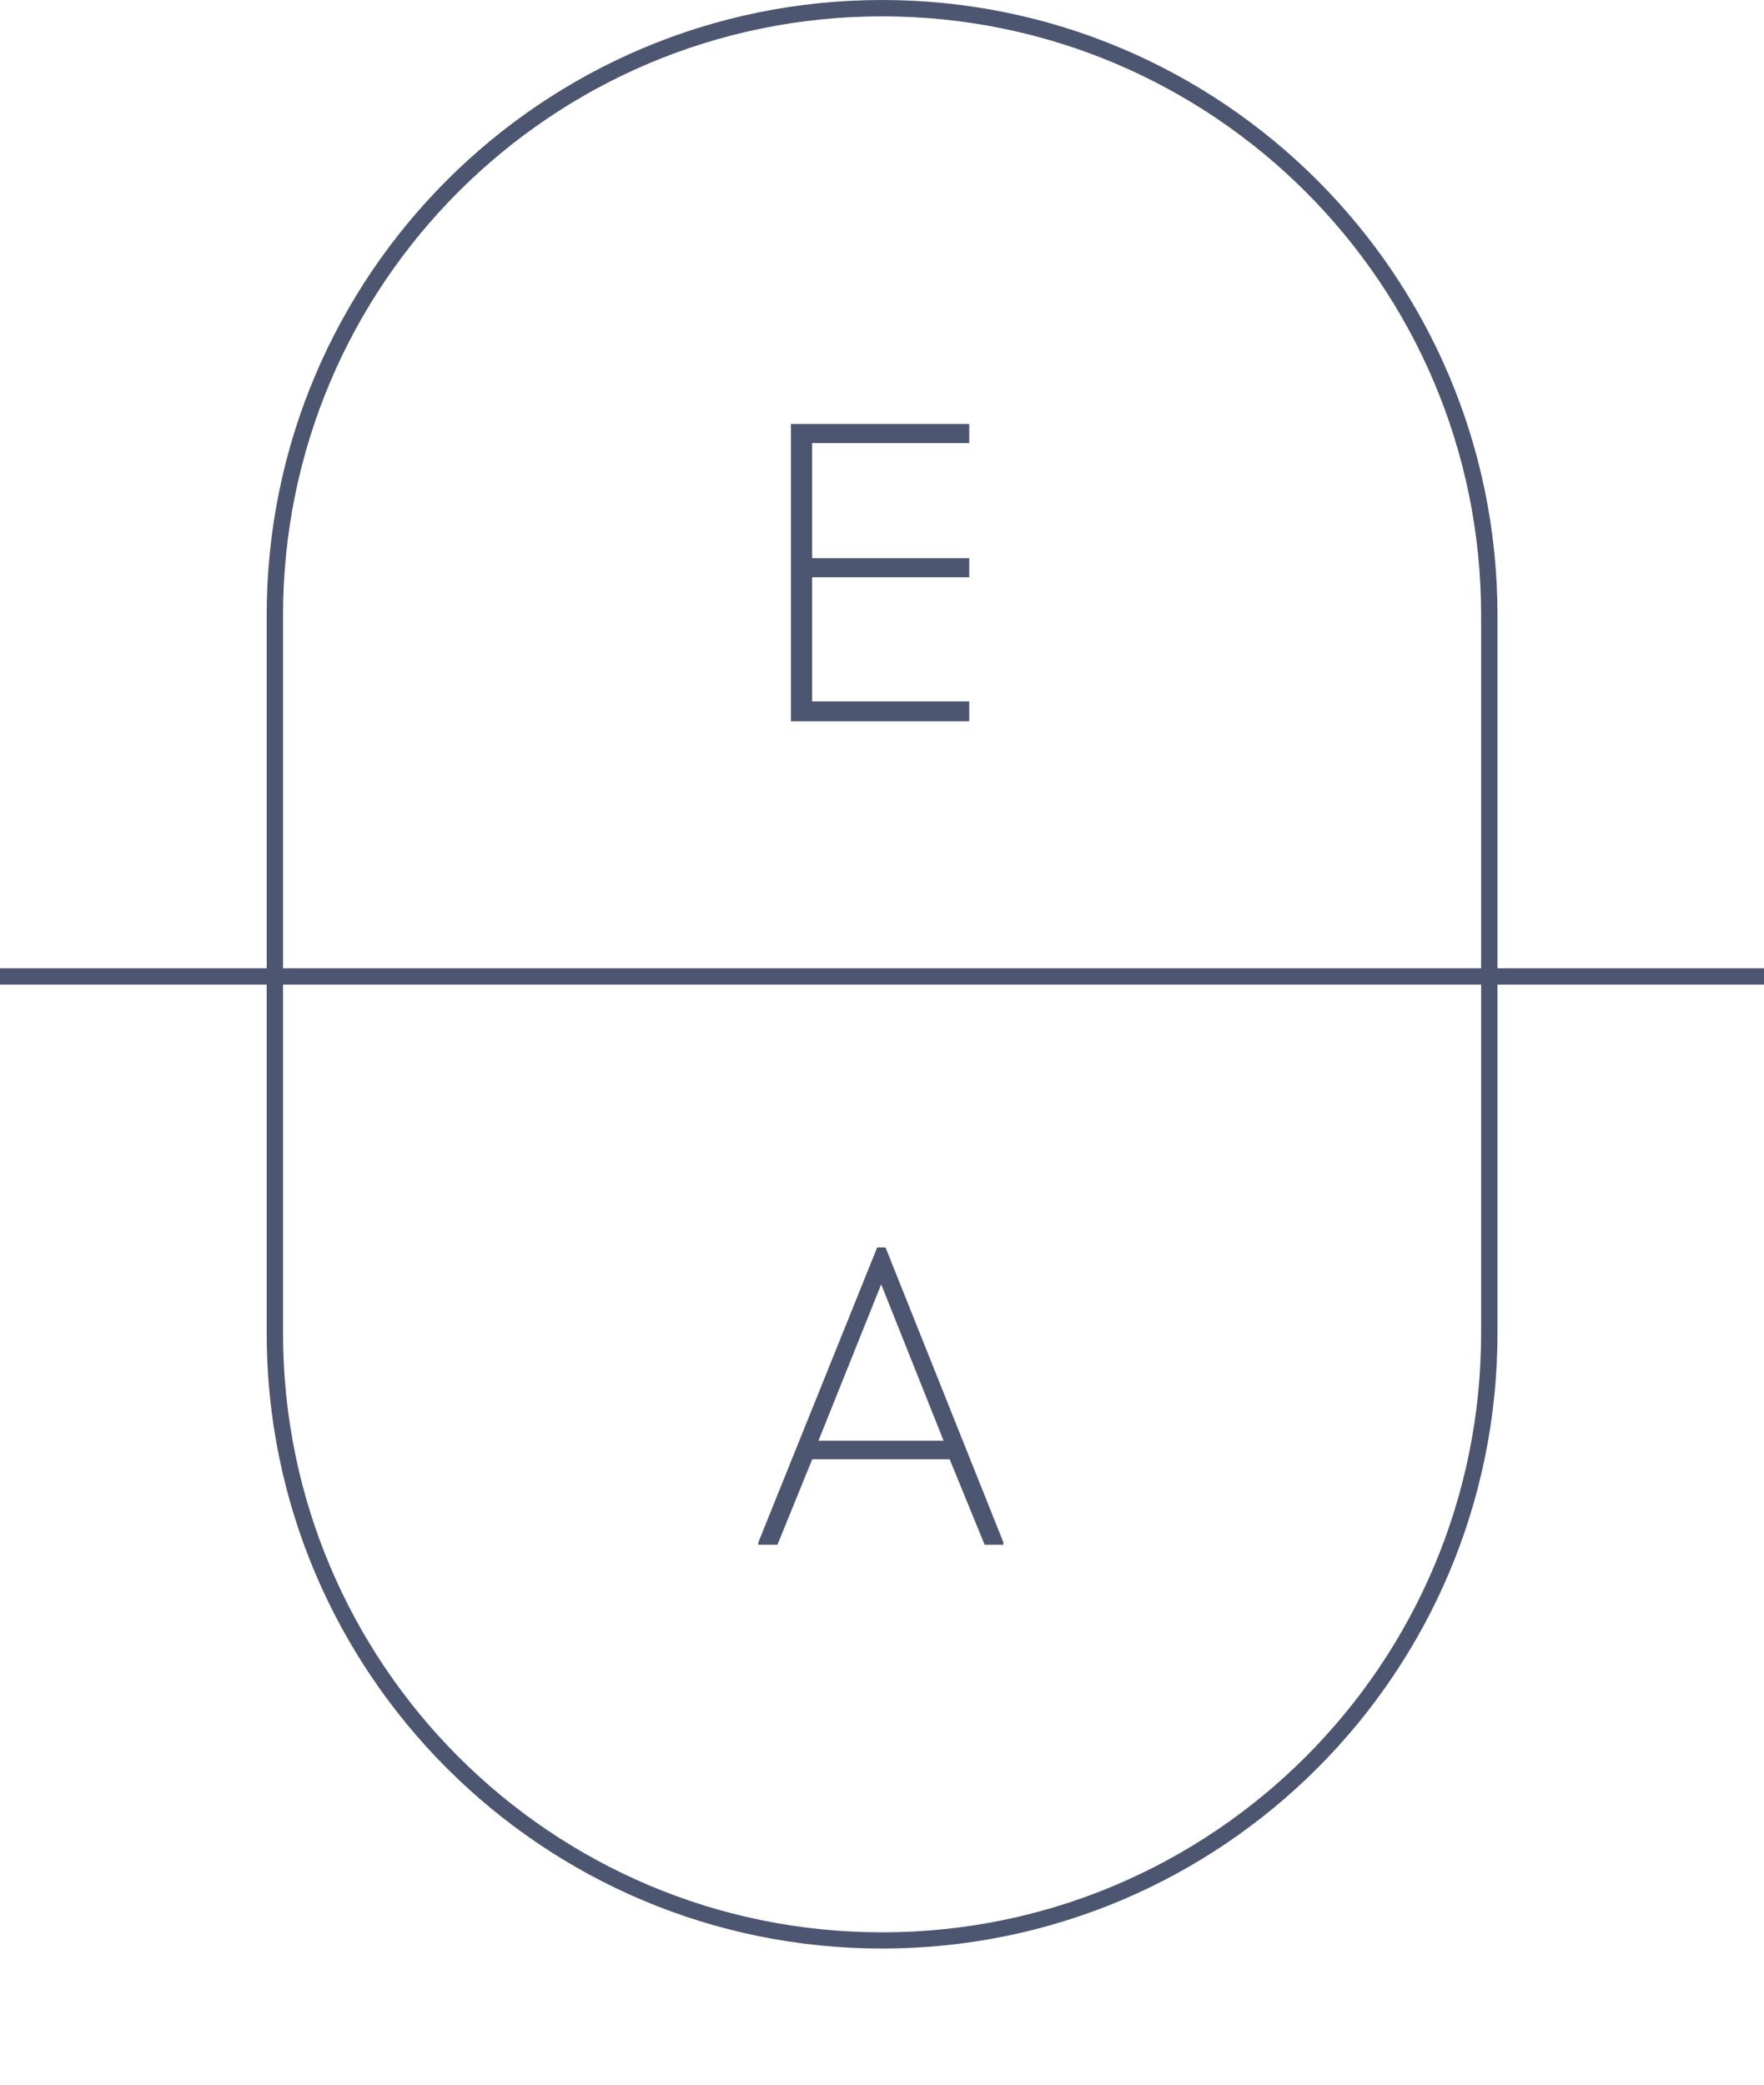
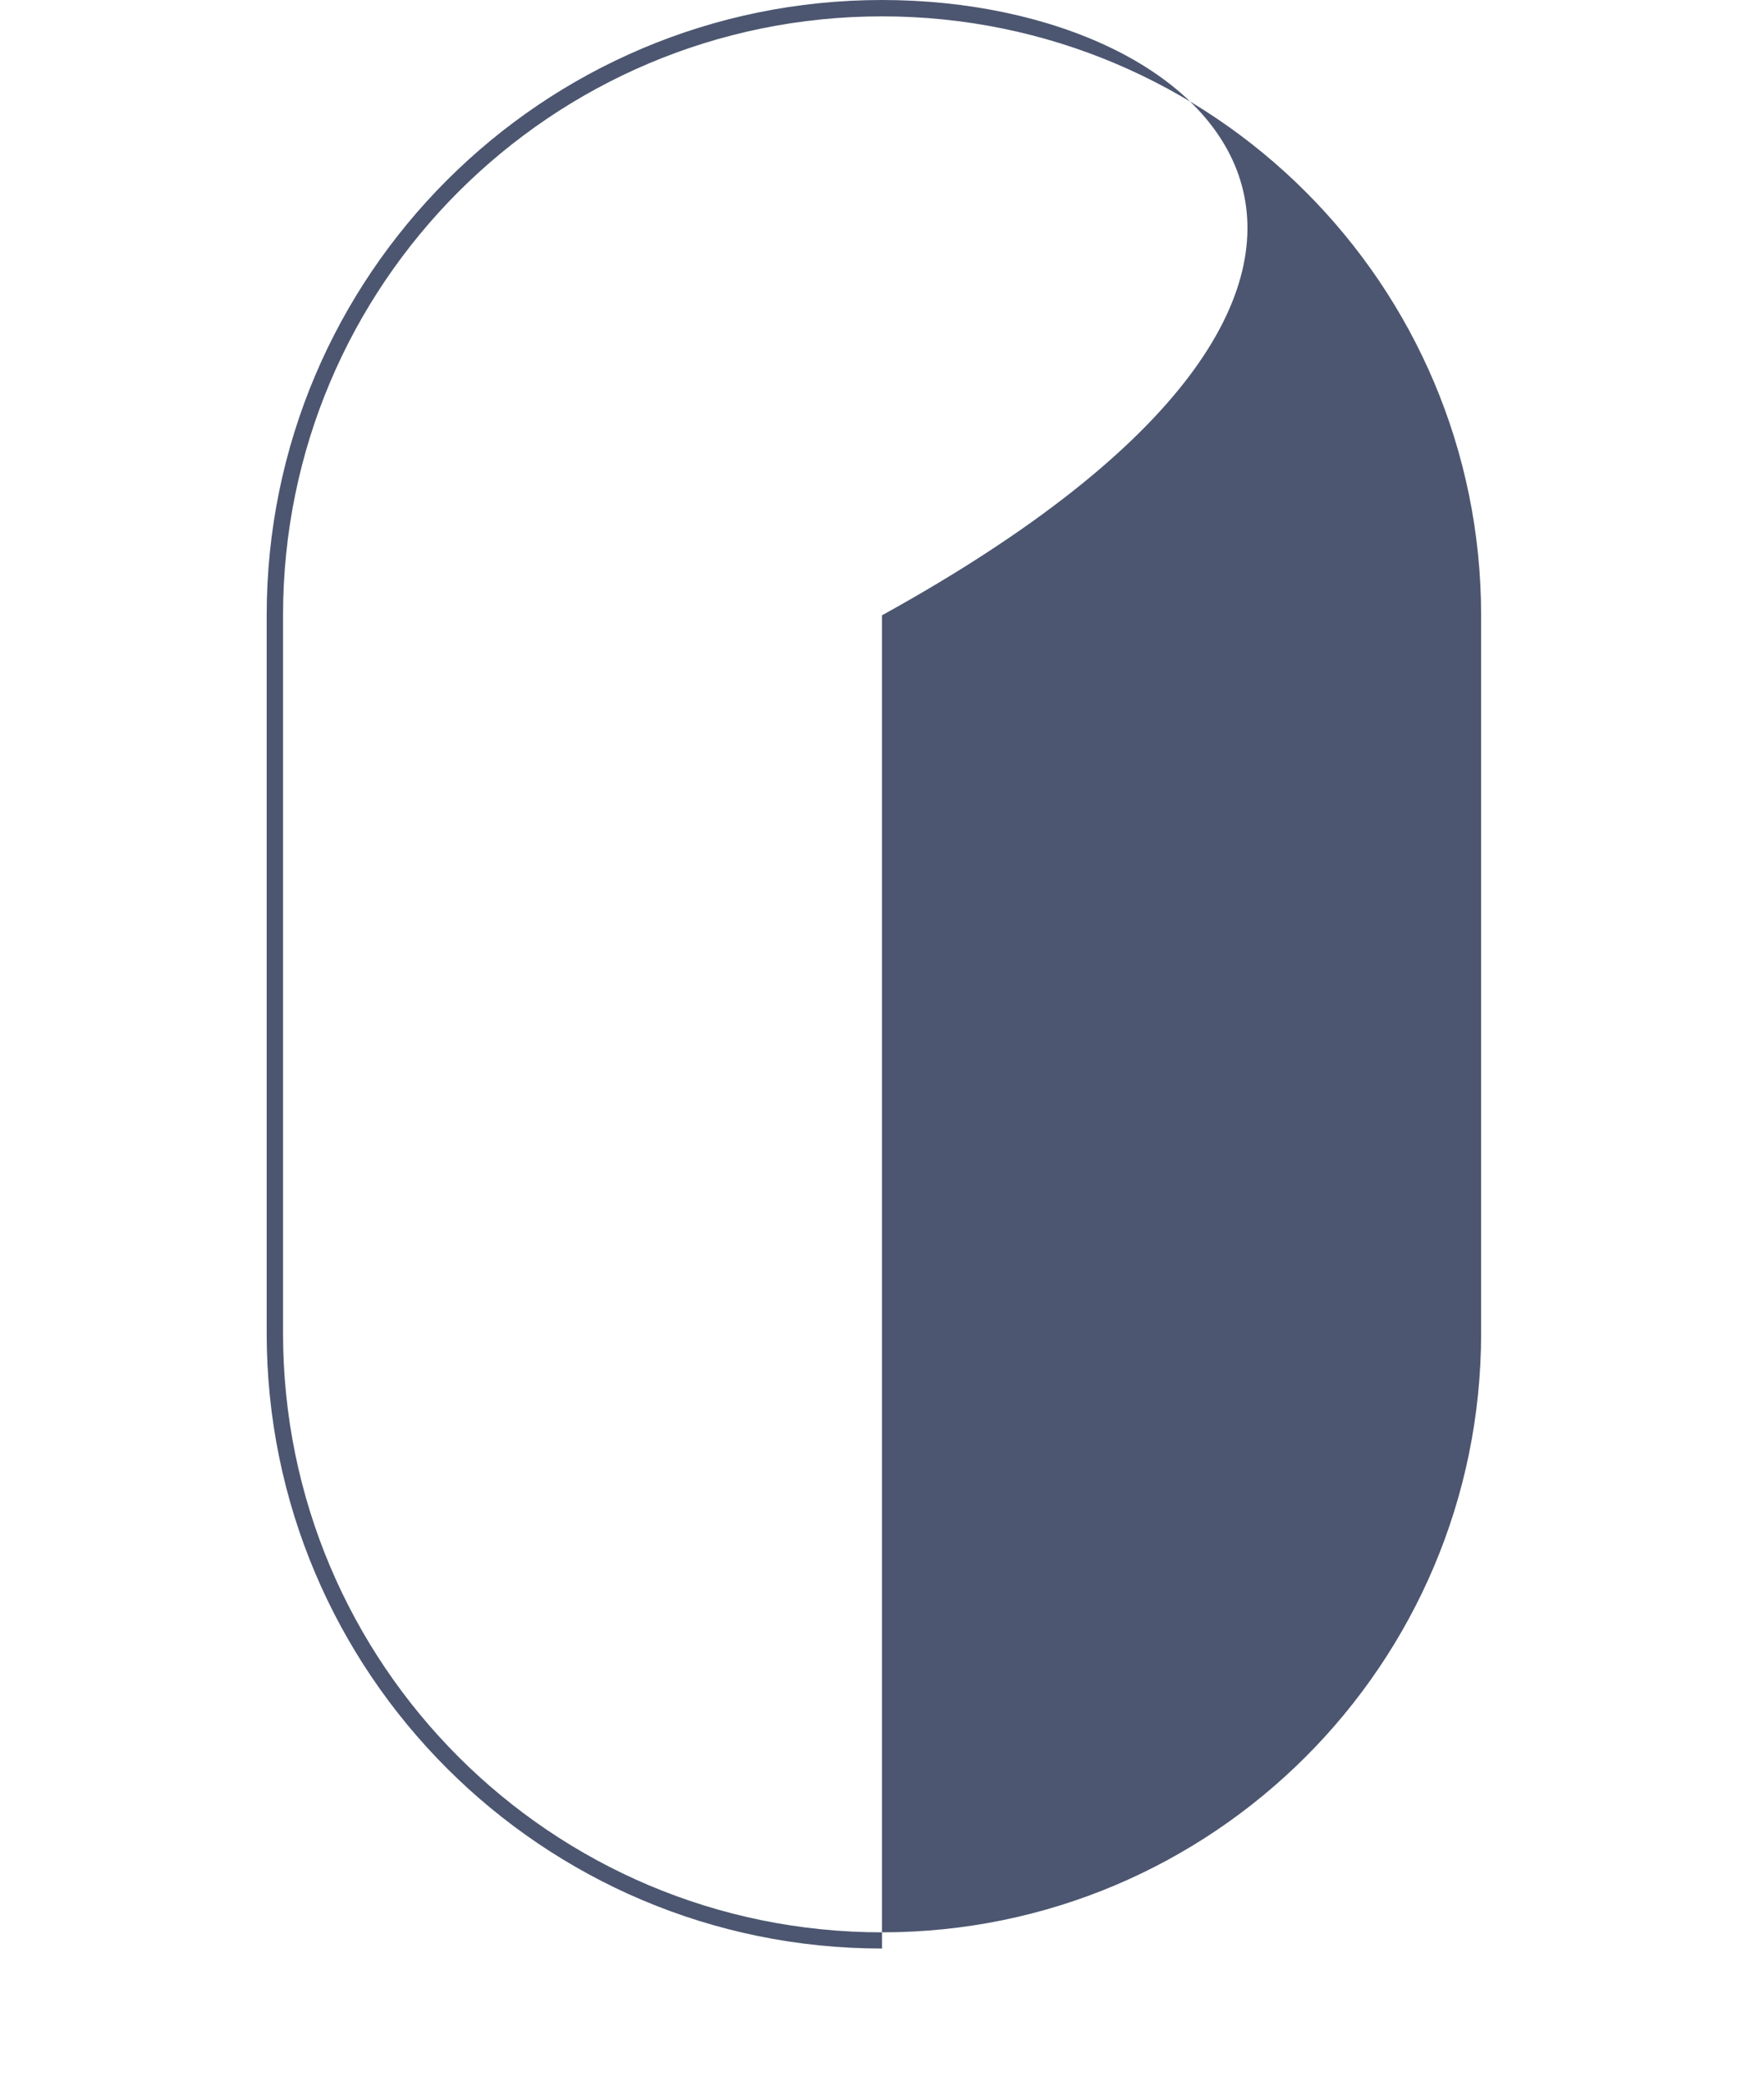
<svg xmlns="http://www.w3.org/2000/svg" width="11" height="13" viewBox="0 0 11 13" fill="none">
-   <path fill-rule="evenodd" clip-rule="evenodd" d="M9.236 8.314V3.837C9.236 1.774 7.563 0.102 5.5 0.102C3.437 0.102 1.765 1.774 1.765 3.837V8.314C1.765 10.377 3.437 12.05 5.5 12.05C7.563 12.05 9.236 10.377 9.236 8.314ZM5.5 0C3.381 0 1.663 1.718 1.663 3.837V8.314C1.663 10.433 3.381 12.151 5.5 12.151C7.62 12.151 9.338 10.433 9.338 8.314V3.837C9.338 1.718 7.62 0 5.5 0Z" fill="#4C5670" />
-   <path fill-rule="evenodd" clip-rule="evenodd" d="M11 6.14H0V6.038H11V6.14Z" fill="#4C5670" />
-   <path d="M6.044 2.644V2.763H5.064V3.481H6.044V3.6H5.064V4.374H6.044V4.498H4.932V2.644H6.044Z" fill="#4C5670" />
-   <path d="M5.922 9.1H5.065L4.848 9.633H4.729V9.618L5.47 7.779H5.522L6.257 9.618V9.633H6.14L5.922 9.1ZM5.495 8.009L5.104 8.984H5.884L5.495 8.009Z" fill="#4C5670" />
+   <path fill-rule="evenodd" clip-rule="evenodd" d="M9.236 8.314V3.837C9.236 1.774 7.563 0.102 5.5 0.102C3.437 0.102 1.765 1.774 1.765 3.837V8.314C1.765 10.377 3.437 12.05 5.5 12.05C7.563 12.05 9.236 10.377 9.236 8.314ZM5.5 0C3.381 0 1.663 1.718 1.663 3.837V8.314C1.663 10.433 3.381 12.151 5.5 12.151V3.837C9.338 1.718 7.62 0 5.5 0Z" fill="#4C5670" />
</svg>